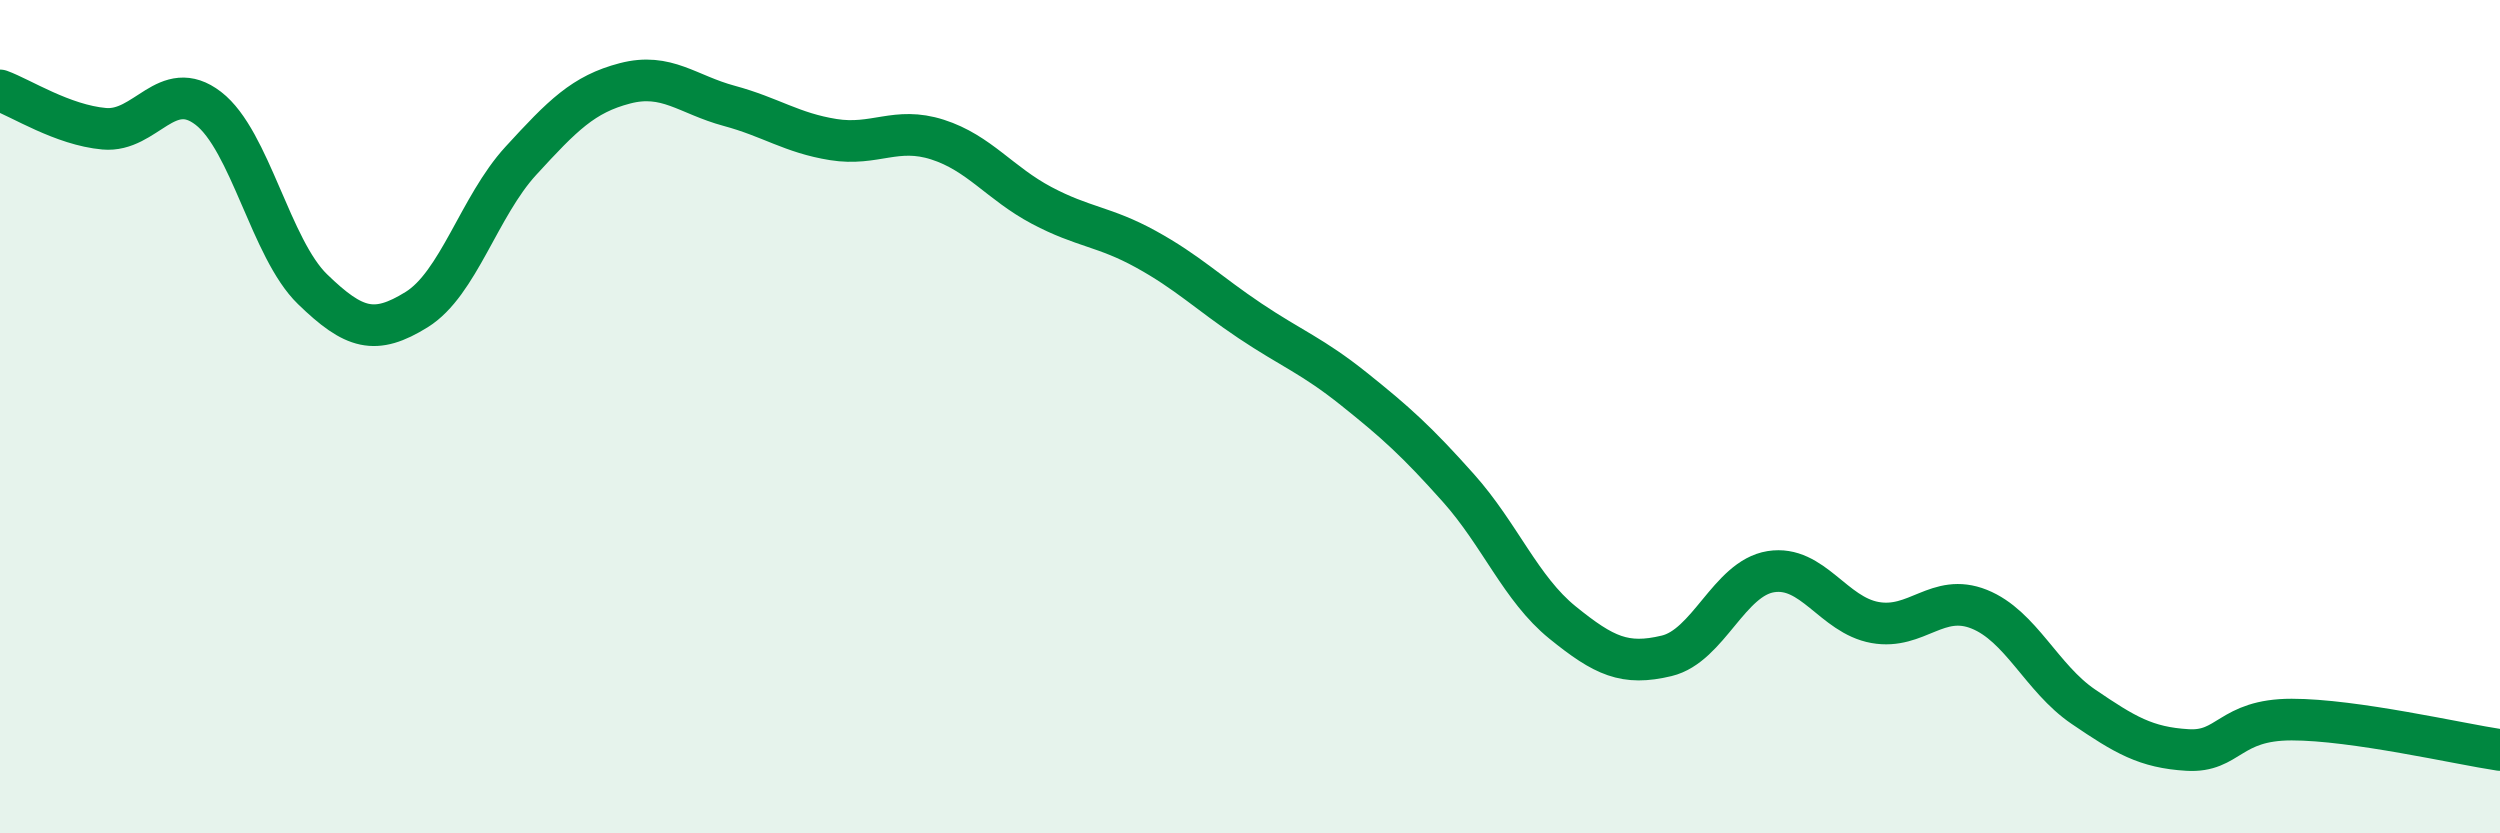
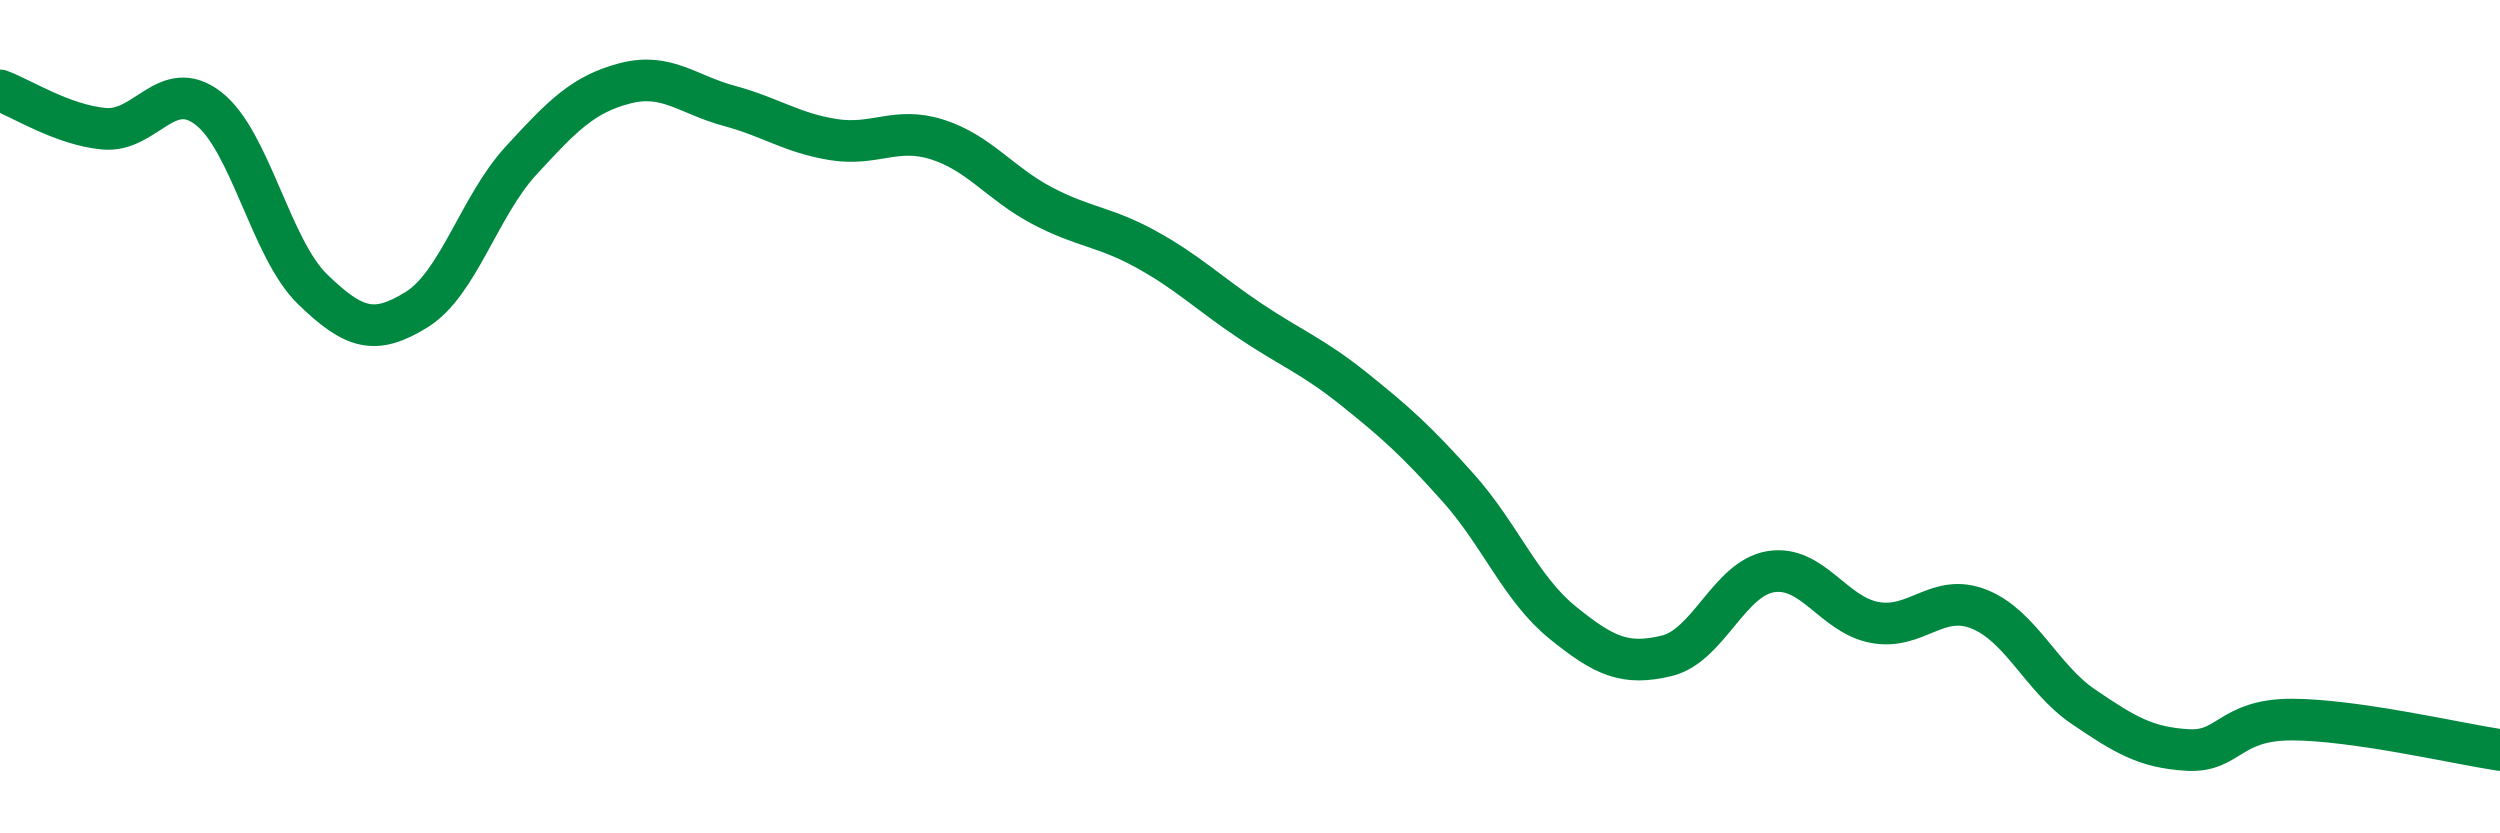
<svg xmlns="http://www.w3.org/2000/svg" width="60" height="20" viewBox="0 0 60 20">
-   <path d="M 0,2.17 C 0.5,2.35 1.5,3 2.5,3.09 C 3.5,3.18 4,1.83 5,2.6 C 6,3.37 6.5,5.97 7.5,6.94 C 8.5,7.91 9,8.05 10,7.43 C 11,6.81 11.5,4.95 12.5,3.86 C 13.5,2.77 14,2.26 15,2 C 16,1.74 16.5,2.27 17.5,2.54 C 18.5,2.81 19,3.19 20,3.35 C 21,3.51 21.5,3.03 22.5,3.35 C 23.5,3.67 24,4.4 25,4.93 C 26,5.46 26.5,5.43 27.5,5.98 C 28.5,6.53 29,7.03 30,7.7 C 31,8.37 31.5,8.54 32.5,9.34 C 33.5,10.14 34,10.59 35,11.71 C 36,12.83 36.5,14.13 37.5,14.94 C 38.5,15.75 39,15.98 40,15.74 C 41,15.5 41.5,13.88 42.5,13.72 C 43.5,13.56 44,14.76 45,14.94 C 46,15.12 46.5,14.22 47.5,14.62 C 48.5,15.02 49,16.28 50,16.96 C 51,17.64 51.5,17.94 52.5,18 C 53.5,18.06 53.5,17.27 55,17.27 C 56.5,17.27 59,17.85 60,18L60 20L0 20Z" fill="#008740" opacity="0.1" stroke-linecap="round" stroke-linejoin="round" />
  <path d="M 0,2.17 C 0.5,2.35 1.5,3 2.5,3.09 C 3.5,3.18 4,1.83 5,2.6 C 6,3.37 6.5,5.97 7.5,6.94 C 8.5,7.91 9,8.05 10,7.43 C 11,6.81 11.5,4.95 12.5,3.86 C 13.5,2.77 14,2.26 15,2 C 16,1.74 16.5,2.27 17.5,2.54 C 18.5,2.81 19,3.19 20,3.35 C 21,3.51 21.5,3.03 22.5,3.35 C 23.5,3.67 24,4.4 25,4.93 C 26,5.46 26.5,5.43 27.5,5.98 C 28.5,6.53 29,7.03 30,7.7 C 31,8.37 31.5,8.54 32.5,9.34 C 33.5,10.14 34,10.59 35,11.71 C 36,12.83 36.5,14.13 37.5,14.94 C 38.5,15.75 39,15.98 40,15.74 C 41,15.5 41.5,13.88 42.5,13.72 C 43.5,13.56 44,14.76 45,14.94 C 46,15.12 46.5,14.22 47.5,14.62 C 48.5,15.02 49,16.28 50,16.96 C 51,17.64 51.5,17.94 52.5,18 C 53.5,18.06 53.5,17.27 55,17.27 C 56.5,17.27 59,17.85 60,18" stroke="#008740" stroke-width="1" fill="none" stroke-linecap="round" stroke-linejoin="round" />
</svg>